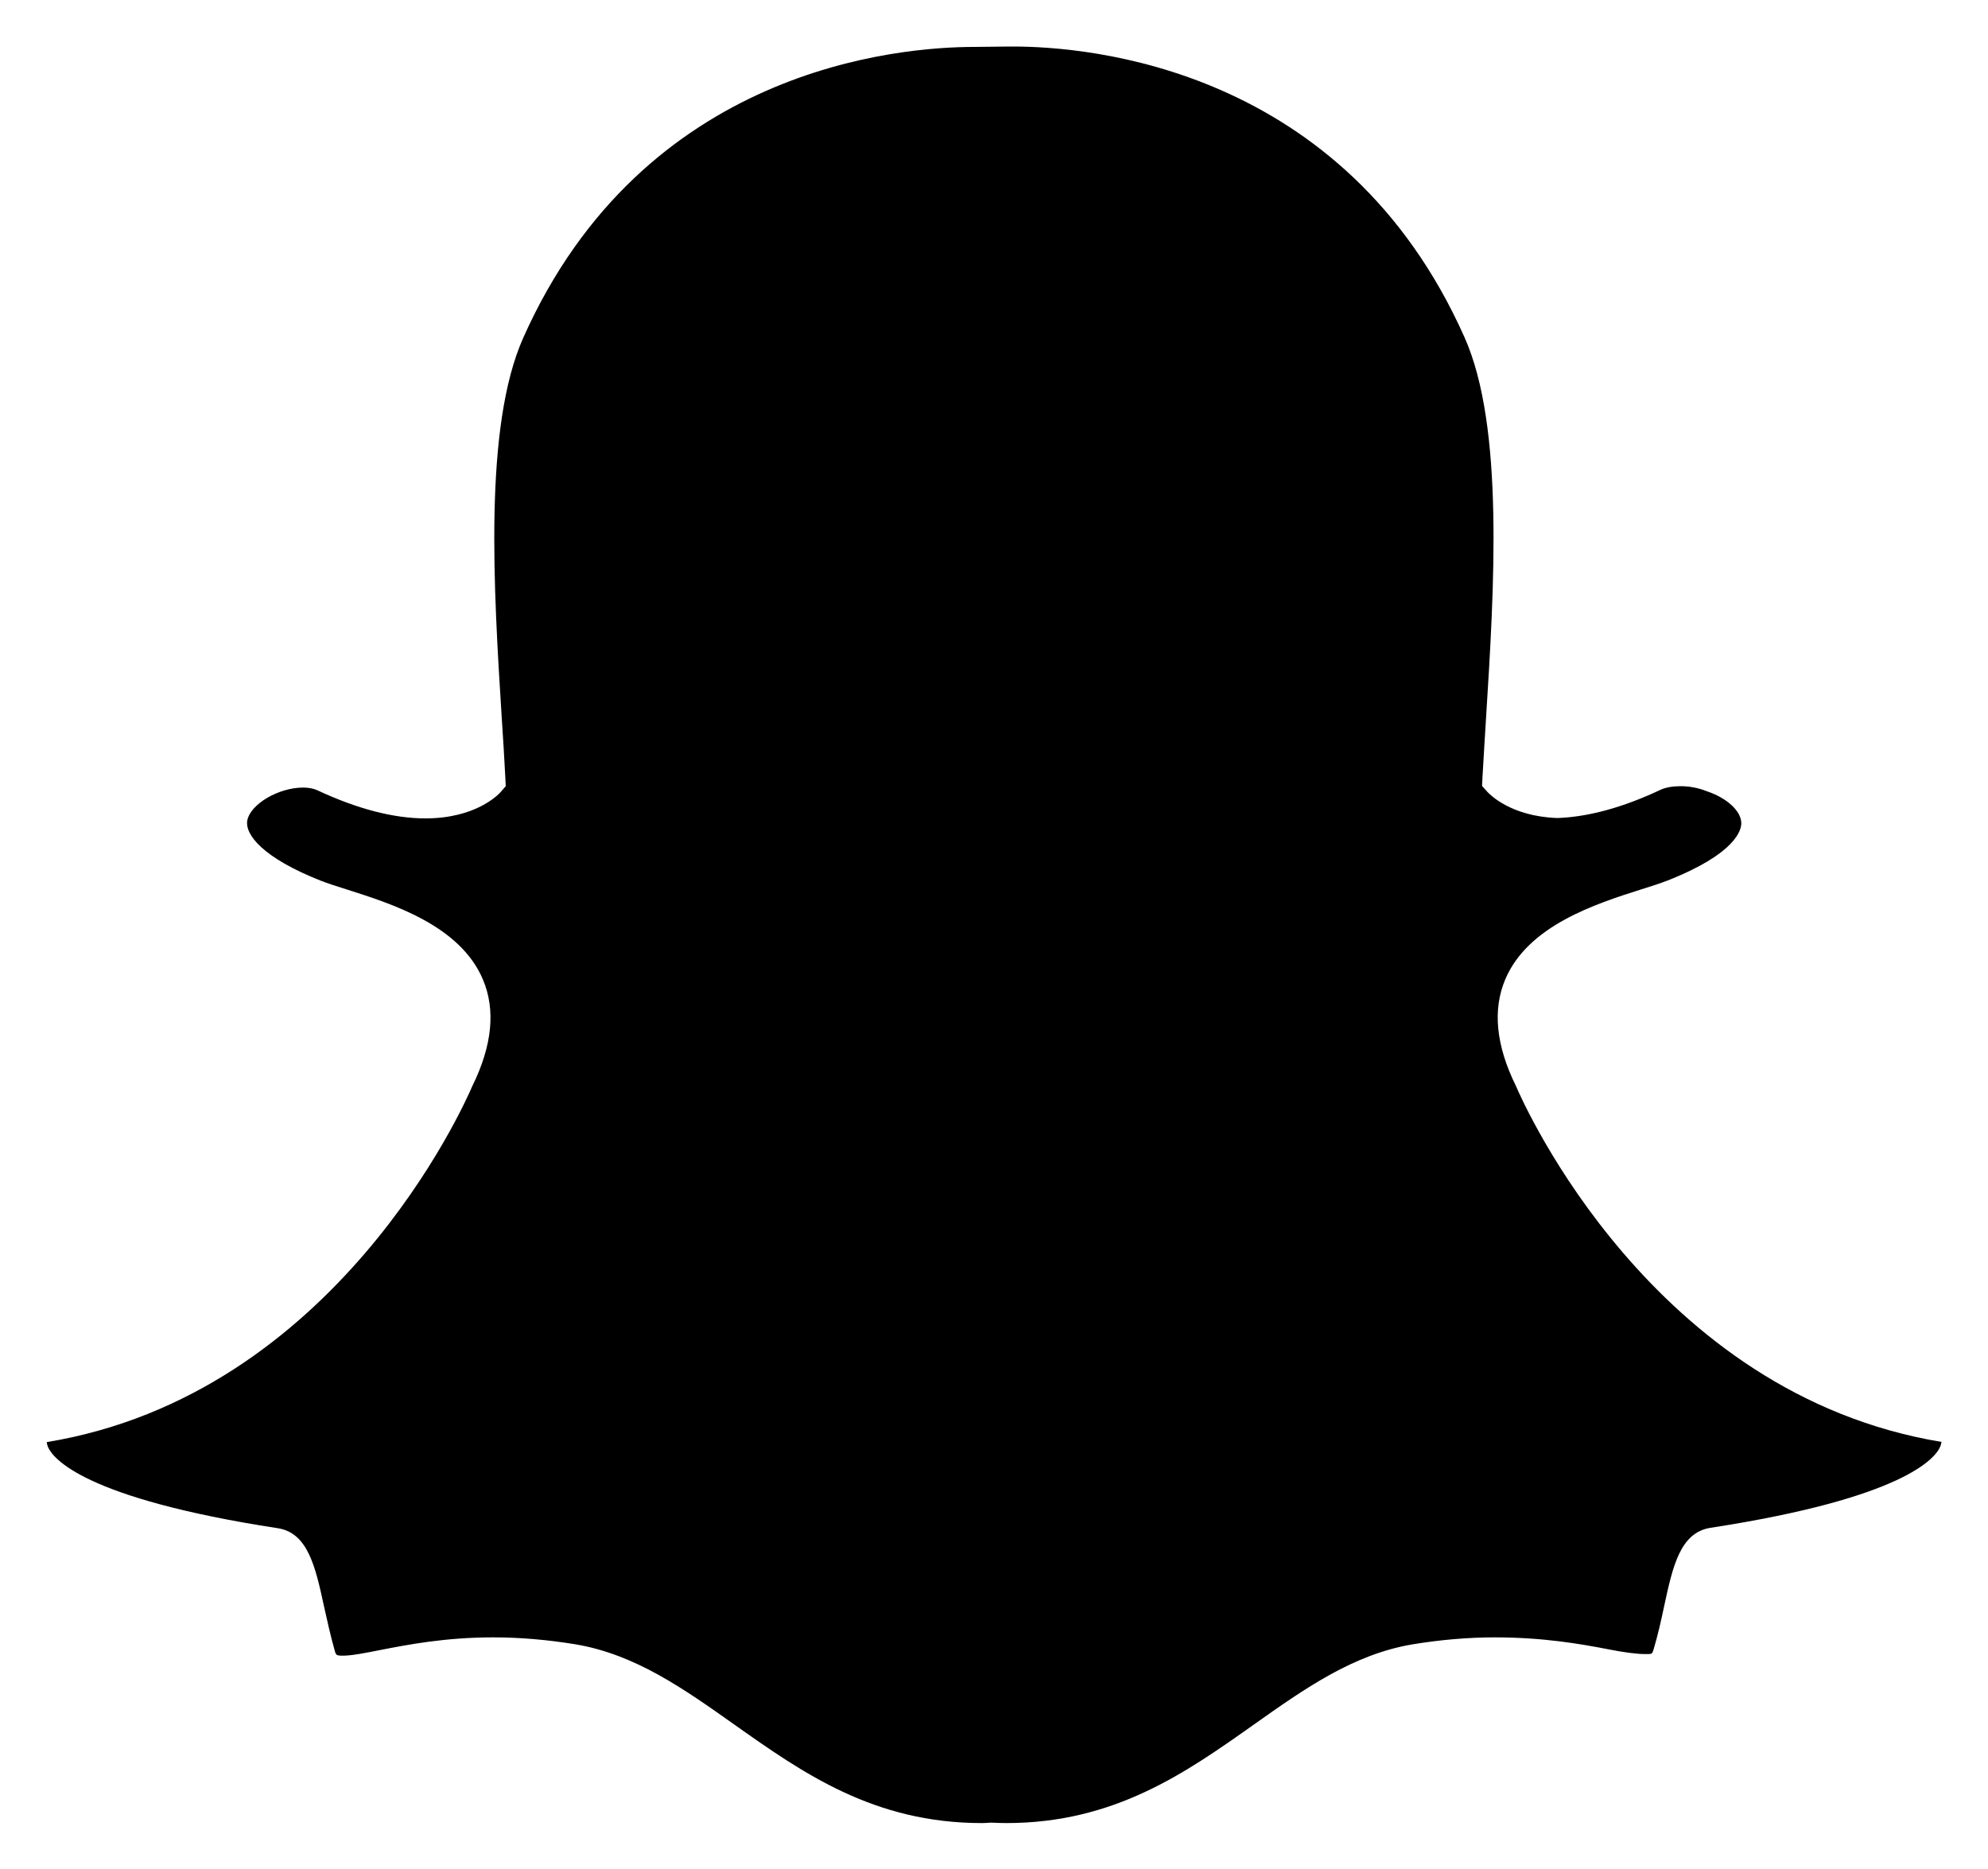
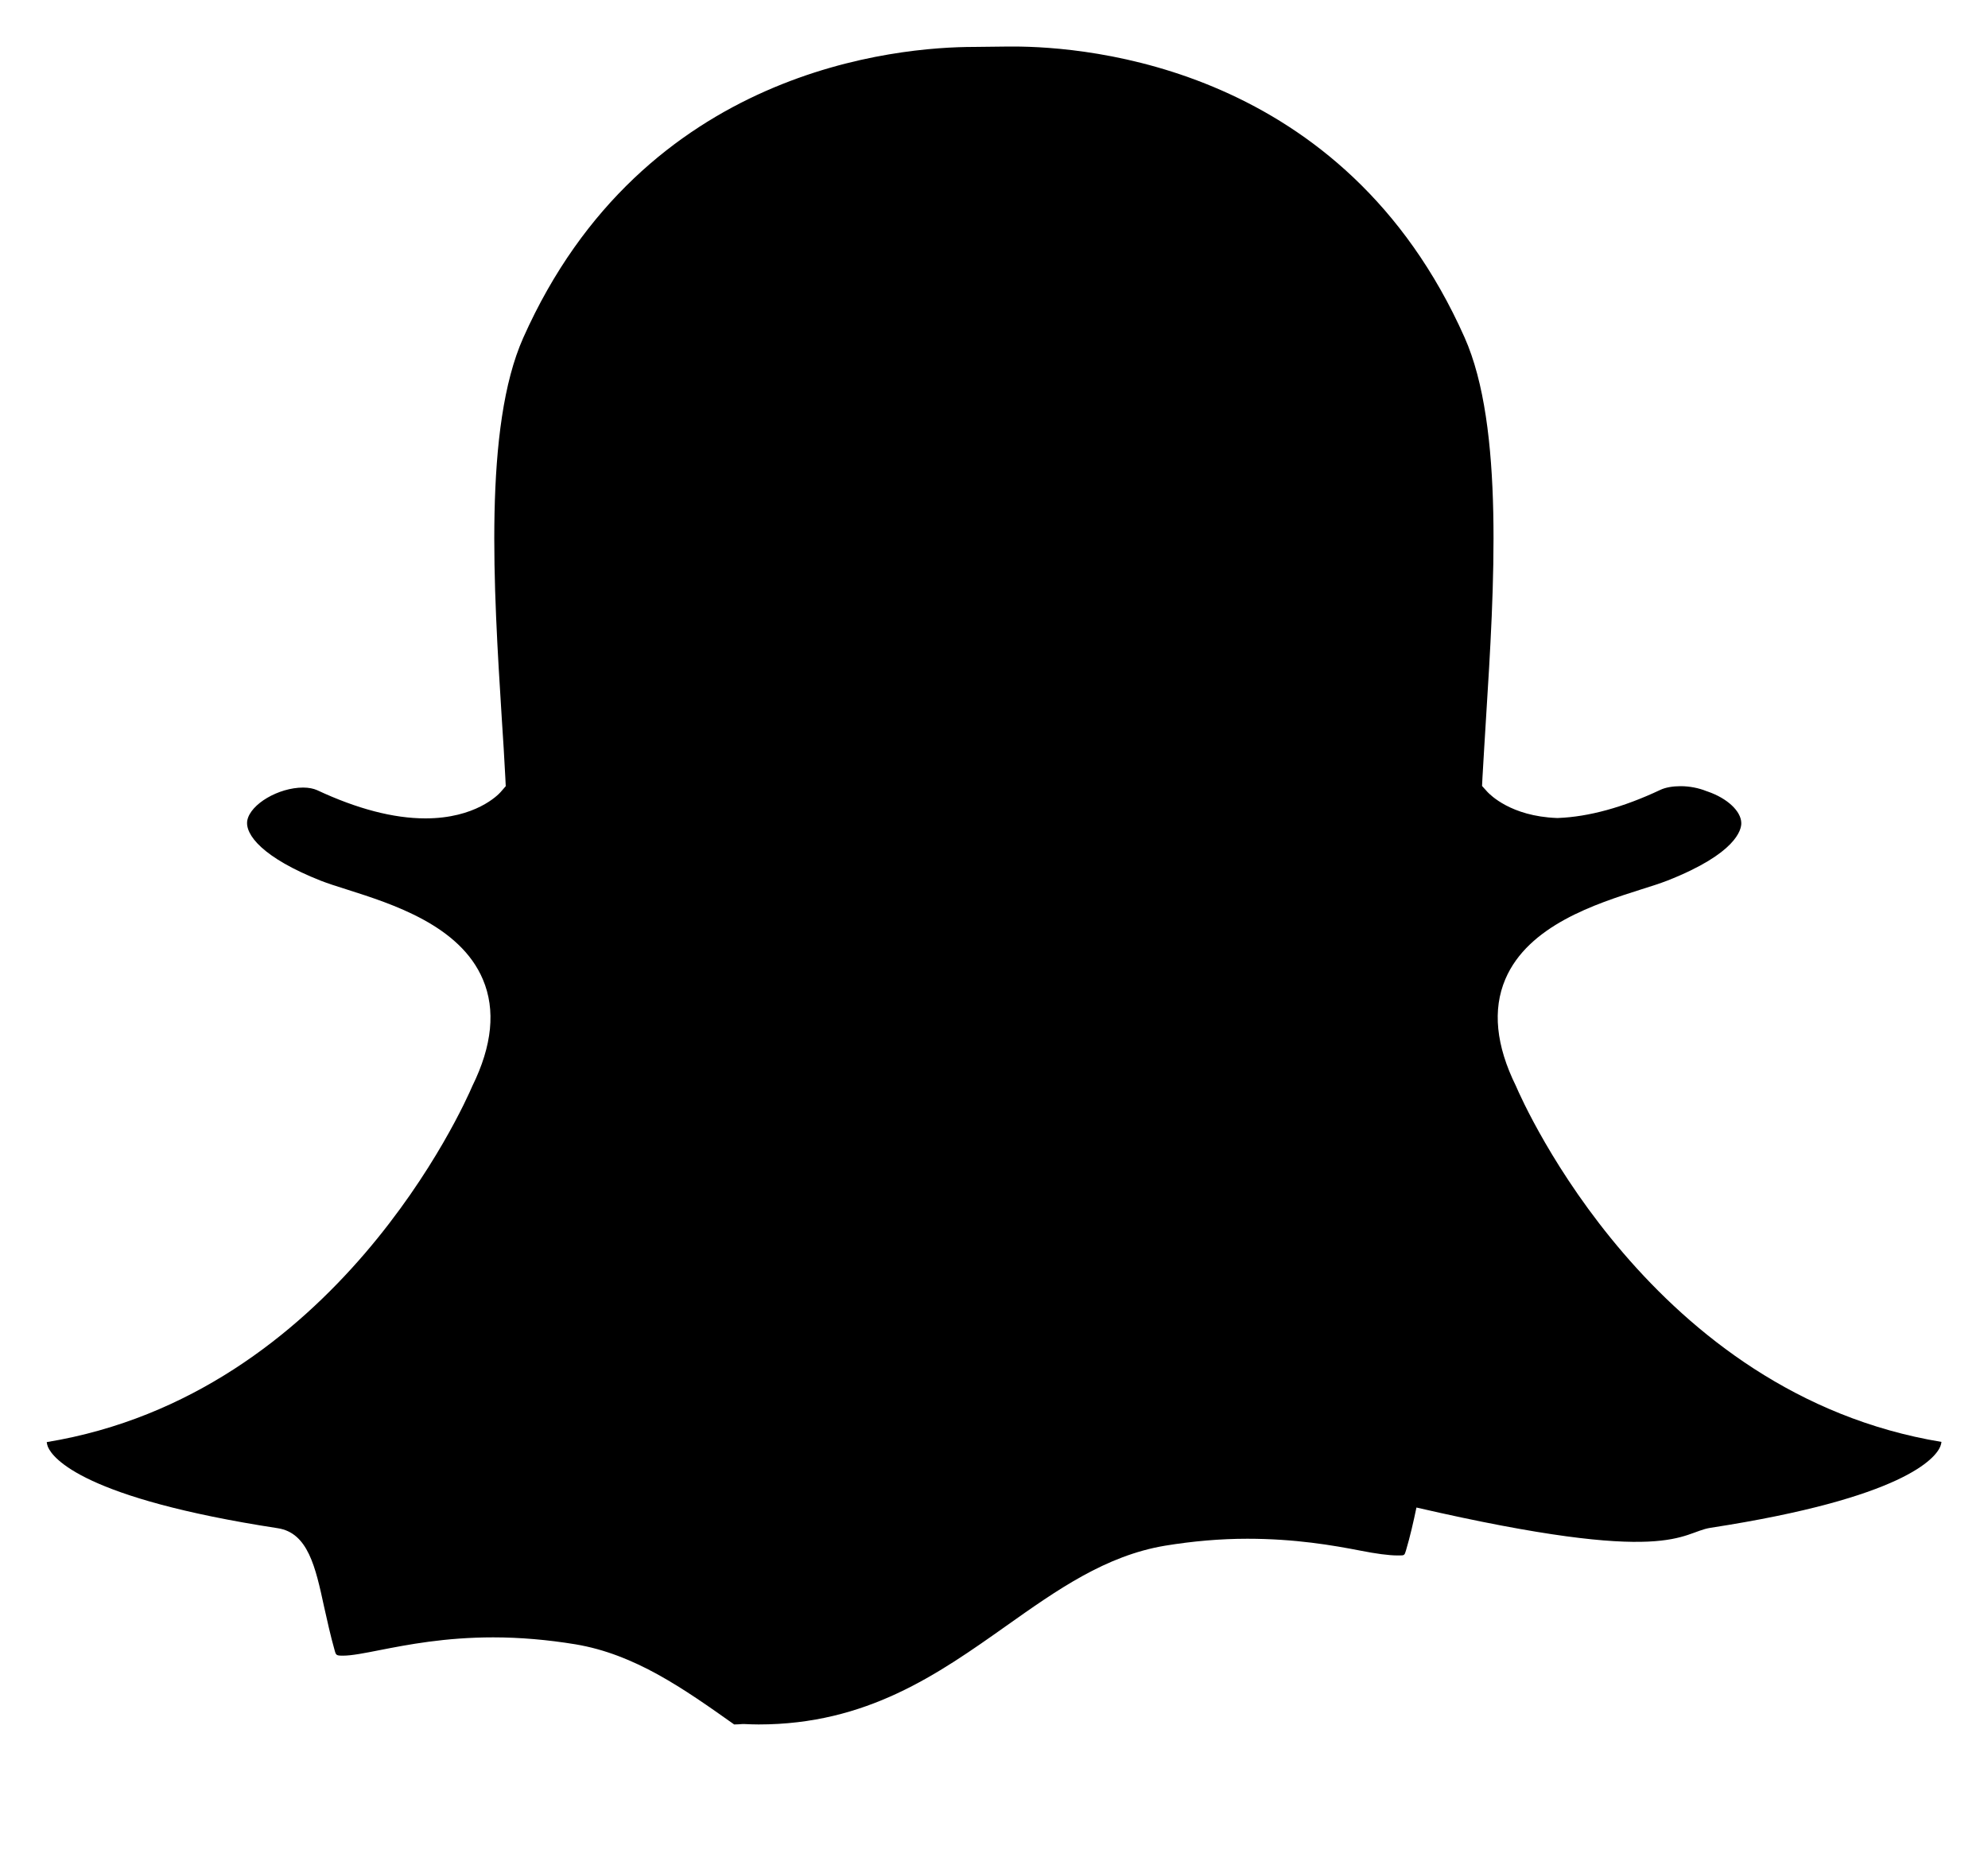
<svg xmlns="http://www.w3.org/2000/svg" version="1.1" id="Layer_1" x="0px" y="0px" viewBox="0 0 1000 940.2" style="enable-background:new 0 0 1000 940.2;" xml:space="preserve">
-   <path d="M860.4,768.4c97.5-15,113.2-35.1,115.6-40.9c0.3-0.7,0.5-1.5,0.6-2.3c-145.4-24-210-169.5-214.1-179.1  c-10-20.3-11.8-38.3-5.3-53.6c11.5-27.1,45.7-38,68.4-45.2c5.2-1.6,9.7-3.1,13.1-4.4c34.8-13.7,37.3-25.7,37.2-29  c-0.1-5.9-7-12.4-16.9-15.8l-0.6-0.2c-3.9-1.6-8.6-2.5-13-2.5c-3.9,0-7.6,0.6-10.3,1.9c-18.7,8.8-36,13.5-51.3,14.1l-0.4,0l-0.4,0  c-23.1-0.9-33.5-11.8-34.7-13l-2.8-3.1l0.2-4.1c0.5-9.6,1.2-19.6,1.8-30c4.1-65.3,9.2-146.6-10.8-191.5  C676.1,33.5,547.1,23.4,509.6,23.4c-0.8,0-1.5,0-2.2,0c0,0-16.5,0.2-17.4,0.2c-37.9,0-166.3,10.5-226.8,146.3  c-20,44.9-14.9,126.1-10.8,191.4c0.7,10.3,1.3,20.4,1.8,30l0.2,4.1l-2.7,3.1c-1.2,1.3-12.5,13.1-37.7,13.1  c-16.1,0-34.4-4.8-54.5-14.2c-1.8-0.8-4.2-1.3-7-1.3c-12.4,0-26.5,8.3-28.1,16.5c-1.3,7.1,7.7,18.8,37.1,30.4  c3.4,1.3,7.9,2.8,13.1,4.4c22.6,7.2,56.8,18,68.3,45.2c6.5,15.3,4.7,33.3-5.3,53.6c-4.1,9.6-68.7,155.2-214.1,179.1  c0.1,0.8,0.3,1.6,0.6,2.4c2.5,5.8,18.1,25.9,115.6,40.9c15.2,2.3,19,19.5,23.3,39.4c1.6,7.1,3.2,14.5,5.3,21.9  c0.7,2.6,0.8,2.8,4.3,2.8c4.3,0,10.9-1.3,18.5-2.8c13.8-2.7,32.8-6.4,57-6.4c13.5,0,27.4,1.2,41.4,3.5c29.8,5,54.1,22.1,79.8,40.3  c34.5,24.4,70.2,49.6,124.6,49.6c1.4,0,2.7-0.1,4.1-0.2l0.6,0l0.6,0c2.3,0.1,4.6,0.2,7,0.2c54.4,0,90.1-25.2,124.6-49.6  c25.7-18.2,50-35.3,79.8-40.3c14-2.3,27.9-3.5,41.4-3.5c24.2,0,43.1,3.3,57,6c7.6,1.5,14.2,2.4,18.5,2.4h1.1c2.4,0,2.5-0.1,3.2-2.4  c2.2-7.4,3.8-14.6,5.3-21.7C841.4,787.9,845.1,770.8,860.4,768.4z" />
+   <path d="M860.4,768.4c97.5-15,113.2-35.1,115.6-40.9c0.3-0.7,0.5-1.5,0.6-2.3c-145.4-24-210-169.5-214.1-179.1  c-10-20.3-11.8-38.3-5.3-53.6c11.5-27.1,45.7-38,68.4-45.2c5.2-1.6,9.7-3.1,13.1-4.4c34.8-13.7,37.3-25.7,37.2-29  c-0.1-5.9-7-12.4-16.9-15.8l-0.6-0.2c-3.9-1.6-8.6-2.5-13-2.5c-3.9,0-7.6,0.6-10.3,1.9c-18.7,8.8-36,13.5-51.3,14.1l-0.4,0l-0.4,0  c-23.1-0.9-33.5-11.8-34.7-13l-2.8-3.1l0.2-4.1c0.5-9.6,1.2-19.6,1.8-30c4.1-65.3,9.2-146.6-10.8-191.5  C676.1,33.5,547.1,23.4,509.6,23.4c-0.8,0-1.5,0-2.2,0c0,0-16.5,0.2-17.4,0.2c-37.9,0-166.3,10.5-226.8,146.3  c-20,44.9-14.9,126.1-10.8,191.4c0.7,10.3,1.3,20.4,1.8,30l0.2,4.1l-2.7,3.1c-1.2,1.3-12.5,13.1-37.7,13.1  c-16.1,0-34.4-4.8-54.5-14.2c-1.8-0.8-4.2-1.3-7-1.3c-12.4,0-26.5,8.3-28.1,16.5c-1.3,7.1,7.7,18.8,37.1,30.4  c3.4,1.3,7.9,2.8,13.1,4.4c22.6,7.2,56.8,18,68.3,45.2c6.5,15.3,4.7,33.3-5.3,53.6c-4.1,9.6-68.7,155.2-214.1,179.1  c0.1,0.8,0.3,1.6,0.6,2.4c2.5,5.8,18.1,25.9,115.6,40.9c15.2,2.3,19,19.5,23.3,39.4c1.6,7.1,3.2,14.5,5.3,21.9  c0.7,2.6,0.8,2.8,4.3,2.8c4.3,0,10.9-1.3,18.5-2.8c13.8-2.7,32.8-6.4,57-6.4c13.5,0,27.4,1.2,41.4,3.5c29.8,5,54.1,22.1,79.8,40.3  c1.4,0,2.7-0.1,4.1-0.2l0.6,0l0.6,0c2.3,0.1,4.6,0.2,7,0.2c54.4,0,90.1-25.2,124.6-49.6  c25.7-18.2,50-35.3,79.8-40.3c14-2.3,27.9-3.5,41.4-3.5c24.2,0,43.1,3.3,57,6c7.6,1.5,14.2,2.4,18.5,2.4h1.1c2.4,0,2.5-0.1,3.2-2.4  c2.2-7.4,3.8-14.6,5.3-21.7C841.4,787.9,845.1,770.8,860.4,768.4z" />
</svg>